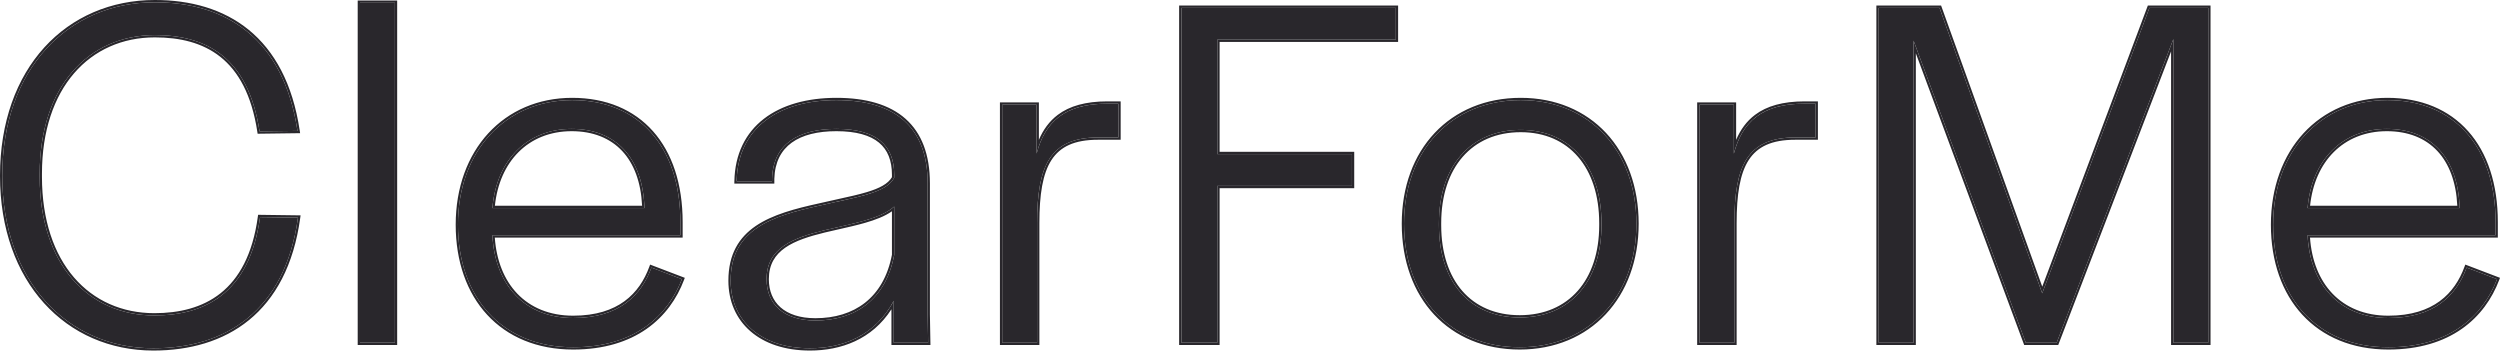
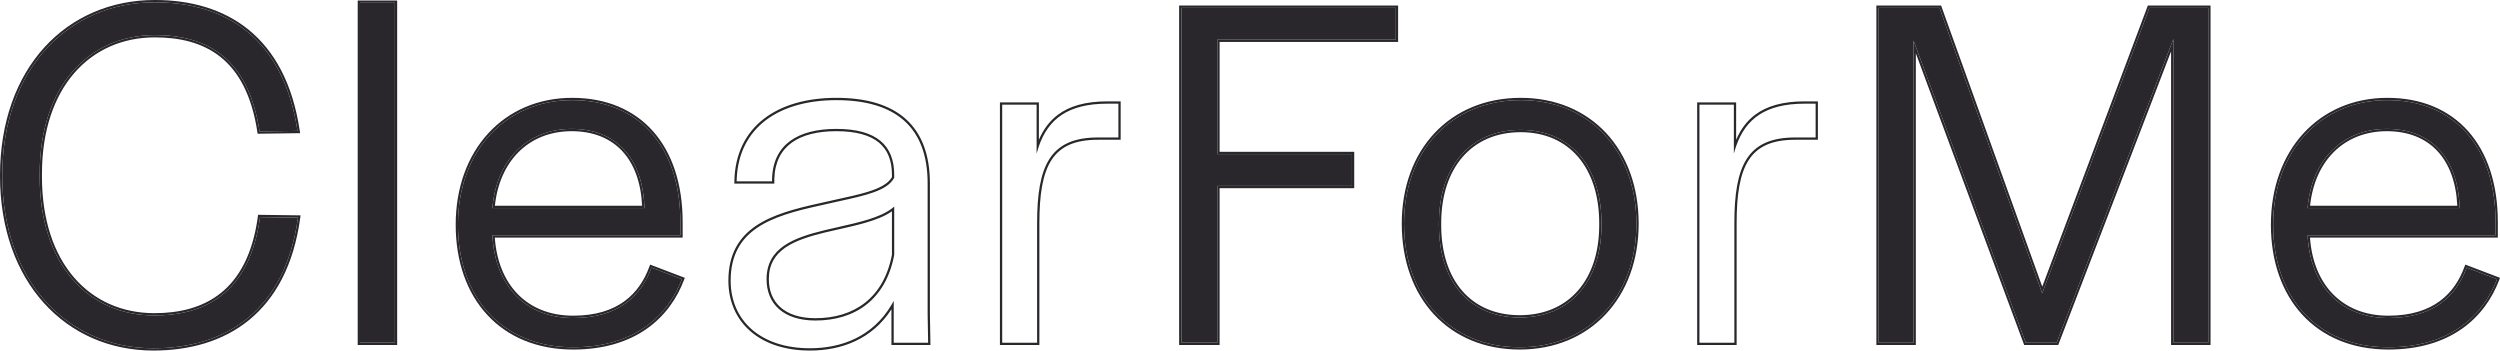
<svg xmlns="http://www.w3.org/2000/svg" width="271" height="38" viewBox="0 0 271 38" fill="none">
  <path d="M16.625 37.751C24.354 37.751 30.894 33.815 32.3 23.593L28.192 23.538C27.057 31.847 22.138 34.197 16.733 34.197C9.598 34.197 4.301 28.676 4.301 19.165V18.837C4.301 9.38 9.598 3.804 16.787 3.804C22.246 3.804 26.895 6.1 28.138 14.245L32.246 14.19C30.732 4.077 24.408 0.251 16.787 0.251C7.382 0.251 0.247 7.466 0.247 19.055C0.247 30.48 7.328 37.751 16.625 37.751Z" fill="#29272C" />
  <path d="M39.022 37.149H42.806V0.305H39.022V37.149Z" fill="#29272C" />
  <path d="M62.13 37.641C68.779 37.641 72.4 34.252 73.913 30.262L70.616 29.004C69.535 31.956 67.157 34.471 62.13 34.471C56.887 34.471 53.644 30.863 53.374 25.506H73.751V24.084C73.751 15.885 69.265 10.856 62.022 10.856C54.779 10.856 49.644 16.377 49.644 24.358C49.644 32.23 54.401 37.641 62.13 37.641ZM53.374 22.554C53.806 17.361 57.157 13.972 61.968 13.972C66.725 13.972 69.698 17.087 69.86 22.554H53.374Z" fill="#29272C" />
-   <path d="M87.798 37.751C91.366 37.751 94.879 36.384 96.879 32.612V37.149H100.609L100.555 34.088V19.875C100.555 13.753 97.041 10.856 90.663 10.856C84.393 10.856 79.961 13.862 79.853 19.657H83.691V19.383C83.799 15.611 86.555 13.972 90.663 13.972C95.041 13.972 96.933 15.775 96.933 18.946V19.274C96.014 20.969 92.825 21.351 88.879 22.281C83.636 23.428 79.204 24.85 79.204 30.426C79.204 34.744 82.447 37.751 87.798 37.751ZM88.393 34.744C84.934 34.744 83.096 32.94 83.096 30.262C83.096 26.872 86.015 25.779 89.366 24.959C92.339 24.248 95.42 23.756 96.933 22.39V27.638C96.014 32.503 92.663 34.744 88.393 34.744Z" fill="#29272C" />
-   <path d="M108.639 37.149H112.422V24.194C112.422 17.962 113.828 14.901 119.017 14.901H121.233V11.238H120.044C115.395 11.238 113.287 13.206 112.368 16.65V11.348H108.639V37.149Z" fill="#29272C" />
  <path d="M128.065 37.149H131.957V20.149H146.551V16.705H131.957V4.296H151.307V0.852H128.065V37.149Z" fill="#29272C" />
  <path d="M164.737 37.641C172.25 37.641 177.385 32.12 177.385 24.248C177.385 16.322 172.304 10.856 164.845 10.856C157.332 10.856 152.197 16.322 152.197 24.248C152.197 32.23 157.223 37.641 164.737 37.641ZM164.737 34.416C159.331 34.416 155.98 30.535 155.98 24.413V24.194C155.98 18.071 159.386 14.081 164.845 14.081C170.25 14.081 173.601 18.071 173.601 24.194V24.413C173.601 30.48 170.196 34.416 164.737 34.416Z" fill="#29272C" />
-   <path d="M184.22 37.149H188.004V24.194C188.004 17.962 189.409 14.901 194.598 14.901H196.814V11.238H195.625C190.977 11.238 188.869 13.206 187.95 16.65V11.348H184.22V37.149Z" fill="#29272C" />
  <path d="M203.647 37.149H207.43V4.405L219.592 37.149H222.943L235.591 4.241V37.149H239.375V0.852H232.997L221.376 31.792L210.241 0.852H203.647V37.149Z" fill="#29272C" />
  <path d="M258.897 37.641C265.545 37.641 269.167 34.252 270.68 30.262L267.383 29.004C266.302 31.956 263.924 34.471 258.897 34.471C253.654 34.471 250.411 30.863 250.141 25.506H270.518V24.084C270.518 15.885 266.032 10.856 258.789 10.856C251.546 10.856 246.411 16.377 246.411 24.358C246.411 32.23 251.168 37.641 258.897 37.641ZM250.141 22.554C250.573 17.361 253.924 13.972 258.735 13.972C263.491 13.972 266.464 17.087 266.626 22.554H250.141Z" fill="#29272C" />
  <path fill-rule="evenodd" clip-rule="evenodd" d="M32.583 23.346L32.544 23.626C31.835 28.788 29.824 32.39 26.989 34.699C24.157 37.006 20.529 38 16.625 38C11.91 38 7.748 36.155 4.767 32.855C1.787 29.557 0 24.82 0 19.055C0 13.208 1.8 8.443 4.808 5.137C7.817 1.83 12.019 0 16.787 0C20.637 0 24.183 0.967 26.962 3.233C29.743 5.501 31.726 9.048 32.49 14.152L32.532 14.436L27.926 14.497L27.893 14.282C27.279 10.253 25.828 7.708 23.89 6.166C21.95 4.621 19.485 4.053 16.787 4.053C13.259 4.053 10.207 5.419 8.034 7.938C5.859 10.459 4.548 14.154 4.548 18.836V19.164C4.548 23.874 5.859 27.569 8.028 30.083C10.194 32.594 13.232 33.947 16.733 33.947C19.403 33.947 21.922 33.366 23.911 31.786C25.895 30.21 27.386 27.611 27.947 23.503L27.977 23.284L32.583 23.346ZM32.3 23.593L28.192 23.538C27.057 31.847 22.138 34.197 16.733 34.197C9.598 34.197 4.301 28.676 4.301 19.165V18.837C4.301 9.38 9.598 3.804 16.787 3.804C22.246 3.804 26.895 6.1 28.138 14.245L32.246 14.19C32.233 14.107 32.22 14.023 32.207 13.94C30.628 4.013 24.345 0.251 16.787 0.251C7.382 0.251 0.247 7.466 0.247 19.055C0.247 30.48 7.328 37.751 16.625 37.751C24.291 37.751 30.787 33.878 32.264 23.841C32.276 23.759 32.288 23.676 32.3 23.593ZM38.775 37.399V0.055H43.053V37.399H38.775ZM42.806 37.149H39.022V0.305H42.806V37.149ZM74.233 30.116L74.144 30.351C73.372 32.386 72.06 34.274 70.088 35.653C68.115 37.032 65.497 37.891 62.13 37.891C58.206 37.891 55.016 36.515 52.808 34.121C50.602 31.73 49.397 28.343 49.397 24.357C49.397 20.312 50.699 16.873 52.936 14.443C55.175 12.011 58.336 10.605 62.022 10.605C65.703 10.605 68.706 11.885 70.787 14.227C72.864 16.567 73.999 19.939 73.999 24.084V25.755H53.636C53.812 28.269 54.663 30.354 56.065 31.823C57.513 33.34 59.568 34.22 62.13 34.22C64.602 34.22 66.399 33.603 67.708 32.642C69.017 31.68 69.857 30.359 70.385 28.917L70.471 28.681L74.233 30.116ZM53.389 25.755C53.746 30.974 56.969 34.471 62.13 34.471C67.09 34.471 69.472 32.022 70.573 29.121C70.587 29.082 70.602 29.044 70.616 29.004L73.913 30.262C73.884 30.339 73.854 30.416 73.823 30.493C72.258 34.382 68.649 37.641 62.13 37.641C54.401 37.641 49.644 32.23 49.644 24.358C49.644 16.377 54.779 10.856 62.022 10.856C69.265 10.856 73.751 15.885 73.751 24.084V25.506H53.374C53.378 25.59 53.383 25.672 53.389 25.755ZM53.374 22.554H69.86C69.857 22.47 69.854 22.386 69.85 22.303C69.606 16.992 66.652 13.972 61.968 13.972C57.235 13.972 53.915 17.252 53.397 22.303C53.389 22.386 53.381 22.47 53.374 22.554ZM53.646 22.303H69.603C69.483 19.737 68.721 17.744 67.457 16.383C66.153 14.98 64.291 14.221 61.968 14.221C59.623 14.221 57.647 15.046 56.203 16.492C54.81 17.889 53.899 19.879 53.646 22.303ZM79.86 19.406C80.09 13.775 84.484 10.856 90.663 10.856C97.041 10.856 100.555 13.753 100.555 19.875V34.088L100.609 37.149H96.879V32.612C96.799 32.763 96.717 32.909 96.632 33.053C94.598 36.491 91.223 37.751 87.798 37.751C82.447 37.751 79.204 34.744 79.204 30.426C79.204 24.85 83.636 23.428 88.879 22.281C89.566 22.119 90.23 21.973 90.863 21.834C93.867 21.178 96.174 20.674 96.933 19.274V18.946C96.933 15.775 95.041 13.972 90.663 13.972C86.555 13.972 83.799 15.611 83.691 19.383V19.657H79.853C79.854 19.573 79.857 19.489 79.86 19.406ZM88.825 22.036C89.522 21.872 90.19 21.726 90.825 21.587C92.003 21.33 93.063 21.098 93.971 20.824C95.341 20.411 96.264 19.928 96.686 19.207V18.945C96.686 17.412 96.231 16.25 95.283 15.462C94.326 14.667 92.825 14.221 90.663 14.221C88.636 14.221 86.979 14.626 85.821 15.465C84.676 16.296 83.99 17.57 83.938 19.387V19.906H79.601L79.606 19.651C79.661 16.683 80.828 14.409 82.797 12.884C84.758 11.365 87.493 10.605 90.663 10.605C93.884 10.605 96.426 11.336 98.164 12.881C99.908 14.431 100.802 16.765 100.802 19.875V34.087L100.86 37.399H96.632V33.525C94.525 36.797 91.17 38 87.798 38C85.078 38 82.868 37.236 81.333 35.896C79.795 34.554 78.957 32.652 78.957 30.425C78.957 28.997 79.241 27.82 79.761 26.843C80.281 25.866 81.029 25.101 81.938 24.484C83.746 23.259 86.208 22.609 88.825 22.036ZM84.61 33.318C85.444 34.053 86.704 34.493 88.393 34.493C90.486 34.493 92.334 33.945 93.768 32.817C95.195 31.695 96.234 29.984 96.686 27.613V22.903C95.912 23.449 94.888 23.837 93.764 24.16C92.866 24.418 91.881 24.641 90.885 24.865C90.397 24.975 89.907 25.086 89.424 25.201C87.748 25.611 86.222 26.081 85.114 26.852C84.025 27.61 83.343 28.657 83.343 30.261C83.343 31.539 83.779 32.587 84.61 33.318ZM89.366 24.959C86.015 25.779 83.096 26.872 83.096 30.262C83.096 32.94 84.934 34.744 88.393 34.744C92.663 34.744 96.014 32.503 96.933 27.638V22.39C96.855 22.461 96.772 22.528 96.686 22.594C95.377 23.596 93.161 24.096 90.841 24.619C90.351 24.73 89.857 24.842 89.366 24.959ZM108.392 37.399V11.097H112.615V15.158C113.088 14.054 113.747 13.14 114.66 12.452C115.939 11.486 117.687 10.988 120.044 10.988H121.48V15.15H119.017C116.473 15.15 114.919 15.896 113.98 17.347C113.023 18.825 112.669 21.082 112.669 24.193V37.399H108.392ZM112.615 15.843C112.525 16.102 112.443 16.371 112.368 16.65V11.348H108.639V37.149H112.422V24.194C112.422 17.962 113.828 14.901 119.017 14.901H121.233V11.238H120.044C115.771 11.238 113.645 12.9 112.615 15.843ZM127.818 37.399V0.601H151.555V4.545H132.204V16.454H146.798V20.398H132.204V37.399H127.818ZM131.957 37.149H128.065V0.852H151.307V4.296H131.957V16.705H146.551V20.149H131.957V37.149ZM174.057 34.068C171.784 36.486 168.556 37.891 164.737 37.891C160.919 37.891 157.717 36.514 155.47 34.109C153.224 31.705 151.95 28.292 151.95 24.248C151.95 20.23 153.252 16.817 155.524 14.406C157.798 11.995 161.027 10.605 164.845 10.605C168.637 10.605 171.838 11.996 174.092 14.407C176.344 16.818 177.632 20.23 177.632 24.248C177.632 28.239 176.329 31.652 174.057 34.068ZM158.517 31.544C159.978 33.22 162.096 34.166 164.737 34.166C167.404 34.166 169.55 33.206 171.031 31.523C172.516 29.837 173.354 27.4 173.354 24.412V24.193C173.354 21.176 172.529 18.711 171.063 17.005C169.601 15.302 167.483 14.33 164.845 14.33C162.178 14.33 160.033 15.302 158.551 17.006C157.066 18.713 156.227 21.177 156.227 24.193V24.412C156.227 27.428 157.053 29.865 158.517 31.544ZM183.973 37.399V11.097H188.197V15.158C188.67 14.054 189.328 13.14 190.241 12.452C191.521 11.486 193.268 10.988 195.625 10.988H197.061V15.15H194.598C192.055 15.15 190.501 15.896 189.562 17.347C188.605 18.825 188.251 21.082 188.251 24.193V37.399H183.973ZM188.197 15.843C188.106 16.102 188.024 16.371 187.95 16.65V11.348H184.22V37.149H188.004V24.194C188.004 17.962 189.409 14.901 194.598 14.901H196.814V11.238H195.625C191.353 11.238 189.226 12.9 188.197 15.843ZM203.399 37.399V0.601H210.414L221.38 31.075L232.826 0.601H239.622V37.399H235.344V5.573L223.112 37.399H219.421L207.677 5.781V37.399H203.399ZM207.43 4.405L219.592 37.149H222.943L235.591 4.241V37.149H239.375V0.852H232.997L221.376 31.792L210.241 0.852H203.647V37.149H207.43V4.405ZM271 30.116L270.911 30.351C270.139 32.386 268.827 34.274 266.855 35.653C264.882 37.032 262.264 37.891 258.897 37.891C254.973 37.891 251.783 36.515 249.575 34.121C247.369 31.73 246.164 28.343 246.164 24.357C246.164 20.312 247.466 16.873 249.703 14.443C251.941 12.011 255.102 10.605 258.789 10.605C262.47 10.605 265.473 11.885 267.553 14.227C269.631 16.567 270.765 19.939 270.765 24.084V25.755H250.403C250.579 28.269 251.43 30.354 252.832 31.823C254.28 33.34 256.335 34.22 258.897 34.22C261.368 34.22 263.166 33.603 264.474 32.642C265.784 31.68 266.623 30.359 267.151 28.917L267.238 28.681L271 30.116ZM250.156 25.755C250.513 30.974 253.736 34.471 258.897 34.471C263.857 34.471 266.238 32.022 267.339 29.121C267.354 29.082 267.369 29.044 267.383 29.004L270.68 30.261C270.65 30.338 270.621 30.416 270.589 30.493C269.025 34.382 265.416 37.641 258.897 37.641C251.168 37.641 246.411 32.23 246.411 24.358C246.411 16.377 251.546 10.856 258.789 10.856C266.032 10.856 270.518 15.885 270.518 24.084V25.506H250.141C250.145 25.59 250.15 25.672 250.156 25.755ZM250.141 22.554H266.626C266.624 22.47 266.621 22.386 266.617 22.303C266.373 16.992 263.418 13.972 258.735 13.972C254.002 13.972 250.682 17.252 250.164 22.303C250.155 22.386 250.148 22.47 250.141 22.554ZM250.412 22.303H266.37C266.25 19.737 265.487 17.744 264.223 16.383C262.92 14.98 261.058 14.221 258.735 14.221C256.39 14.221 254.413 15.046 252.97 16.492C251.577 17.889 250.666 19.879 250.412 22.303ZM177.385 24.248C177.385 32.12 172.25 37.641 164.737 37.641C157.223 37.641 152.197 32.23 152.197 24.248C152.197 16.322 157.332 10.856 164.845 10.856C172.304 10.856 177.385 16.322 177.385 24.248ZM155.98 24.413C155.98 30.535 159.331 34.416 164.737 34.416C170.196 34.416 173.601 30.48 173.601 24.413V24.194C173.601 18.071 170.25 14.081 164.845 14.081C159.386 14.081 155.98 18.071 155.98 24.194V24.413Z" fill="#29272C" />
</svg>